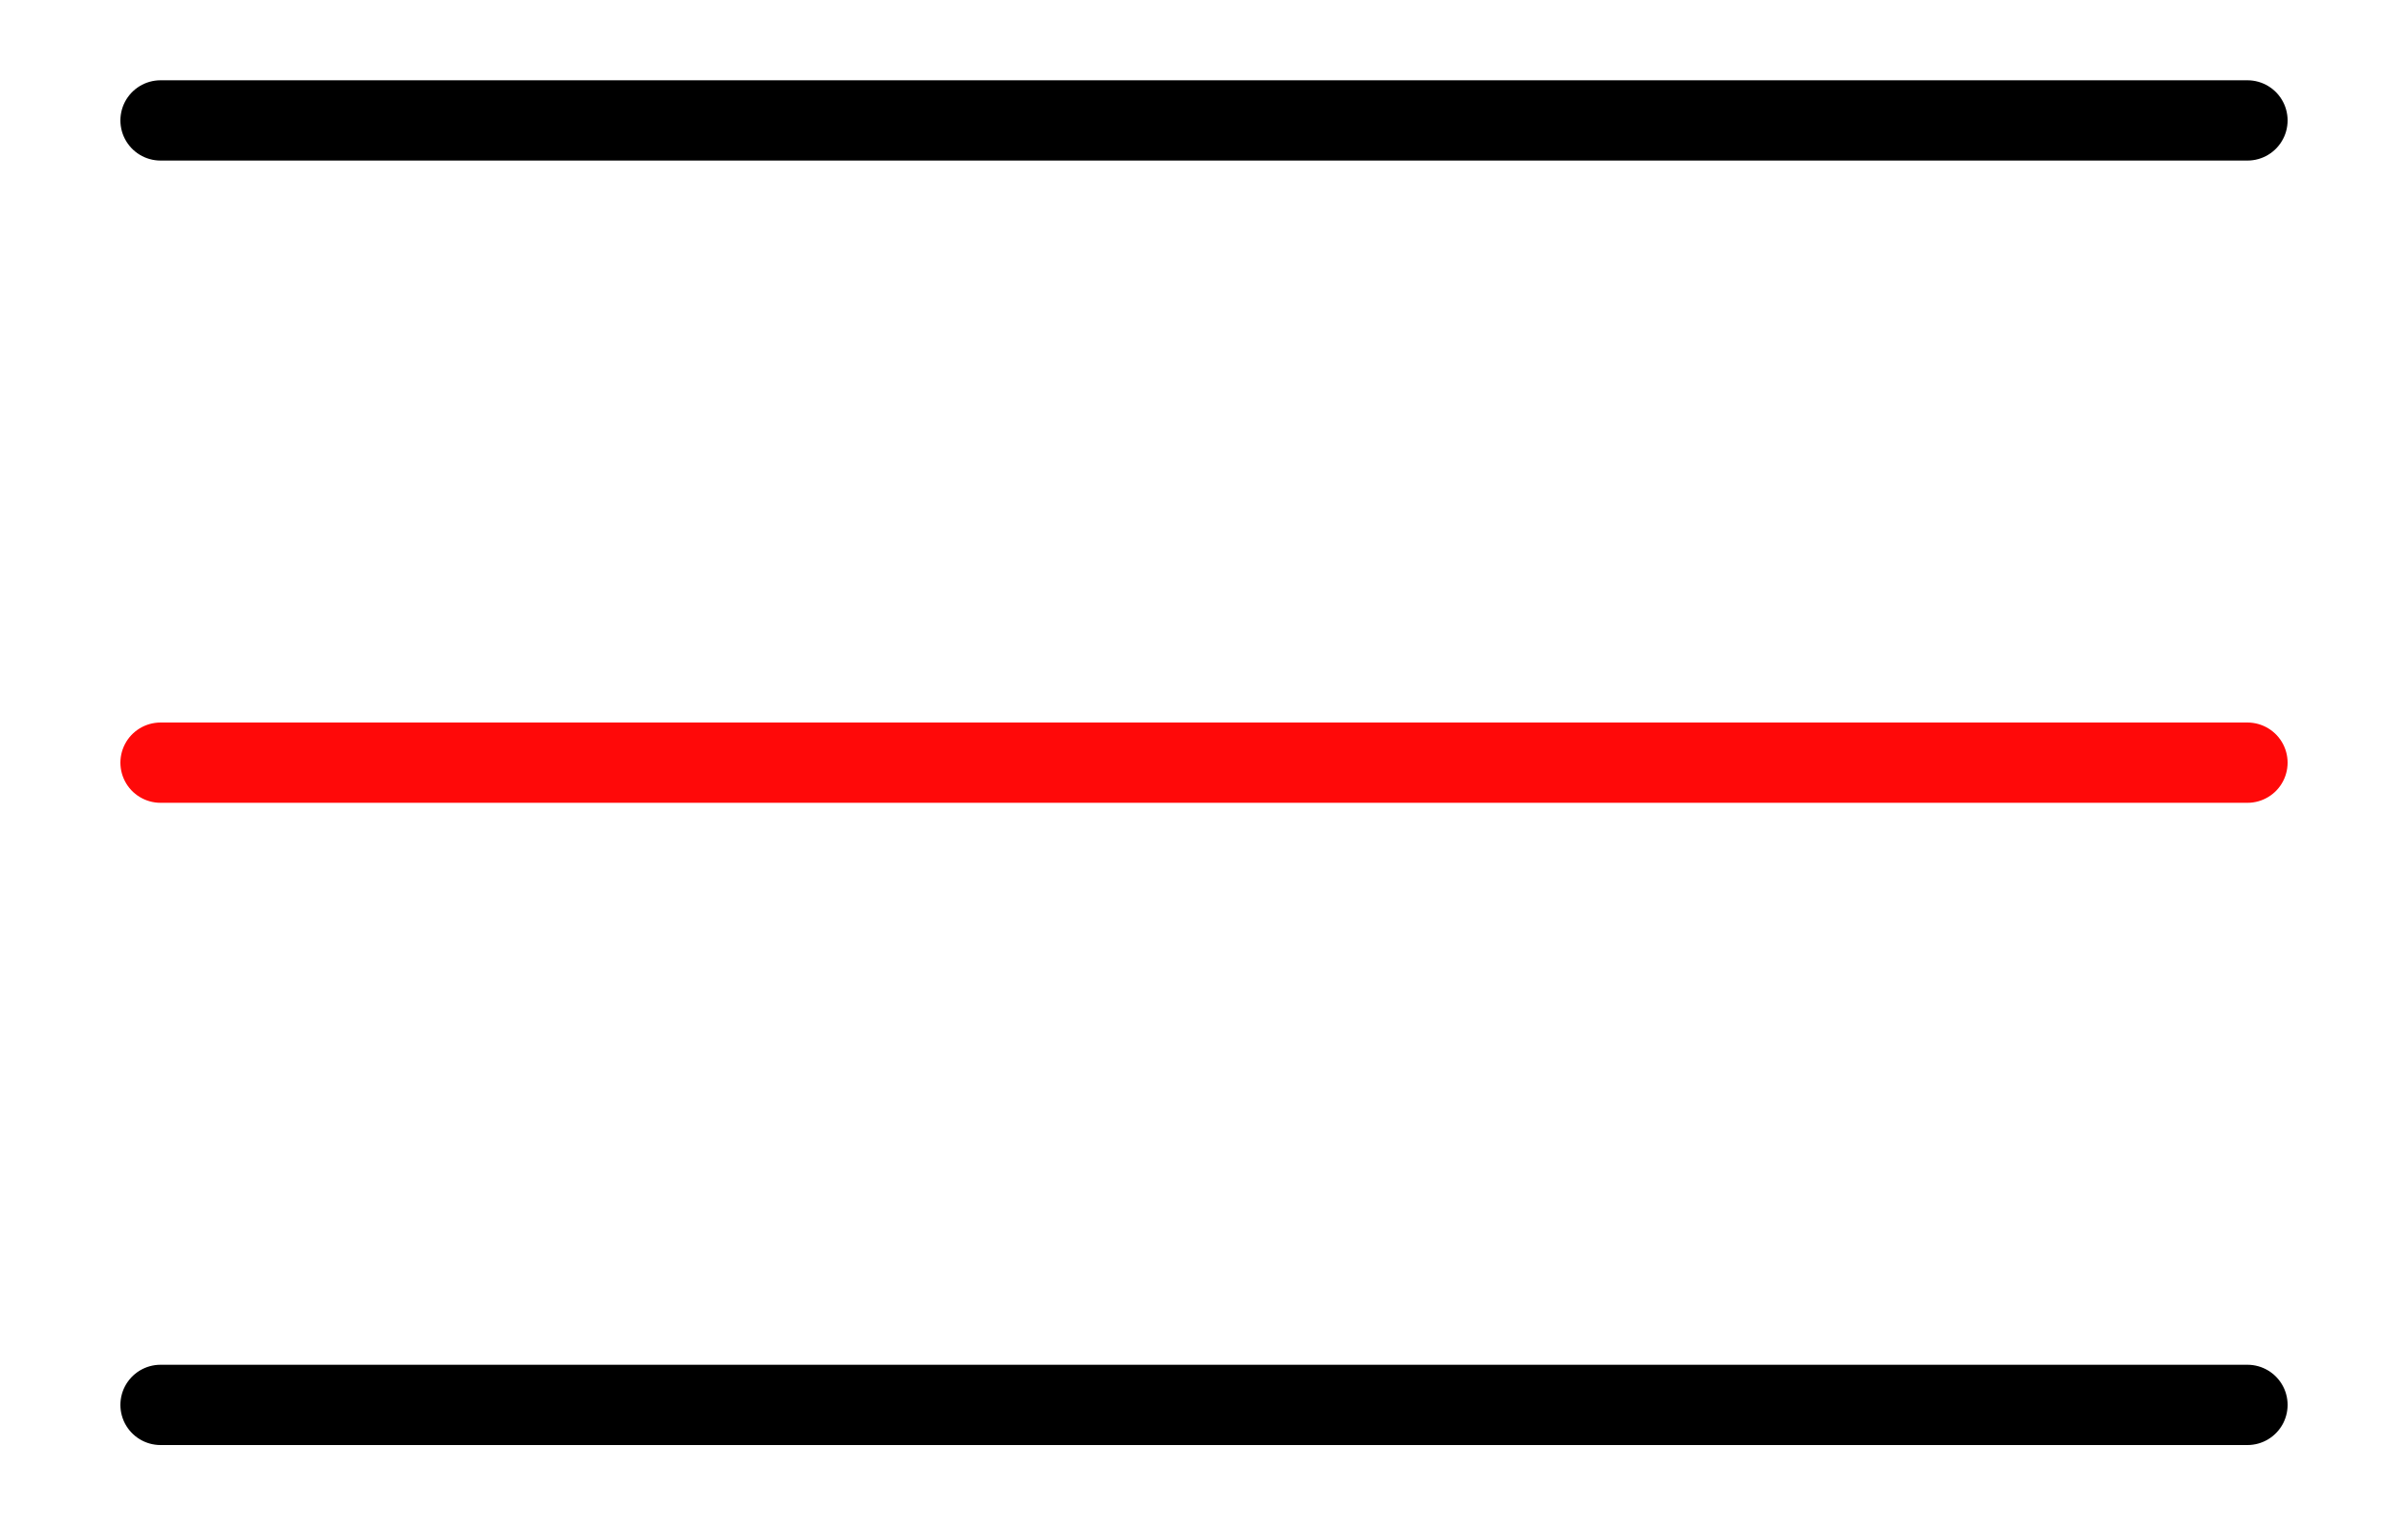
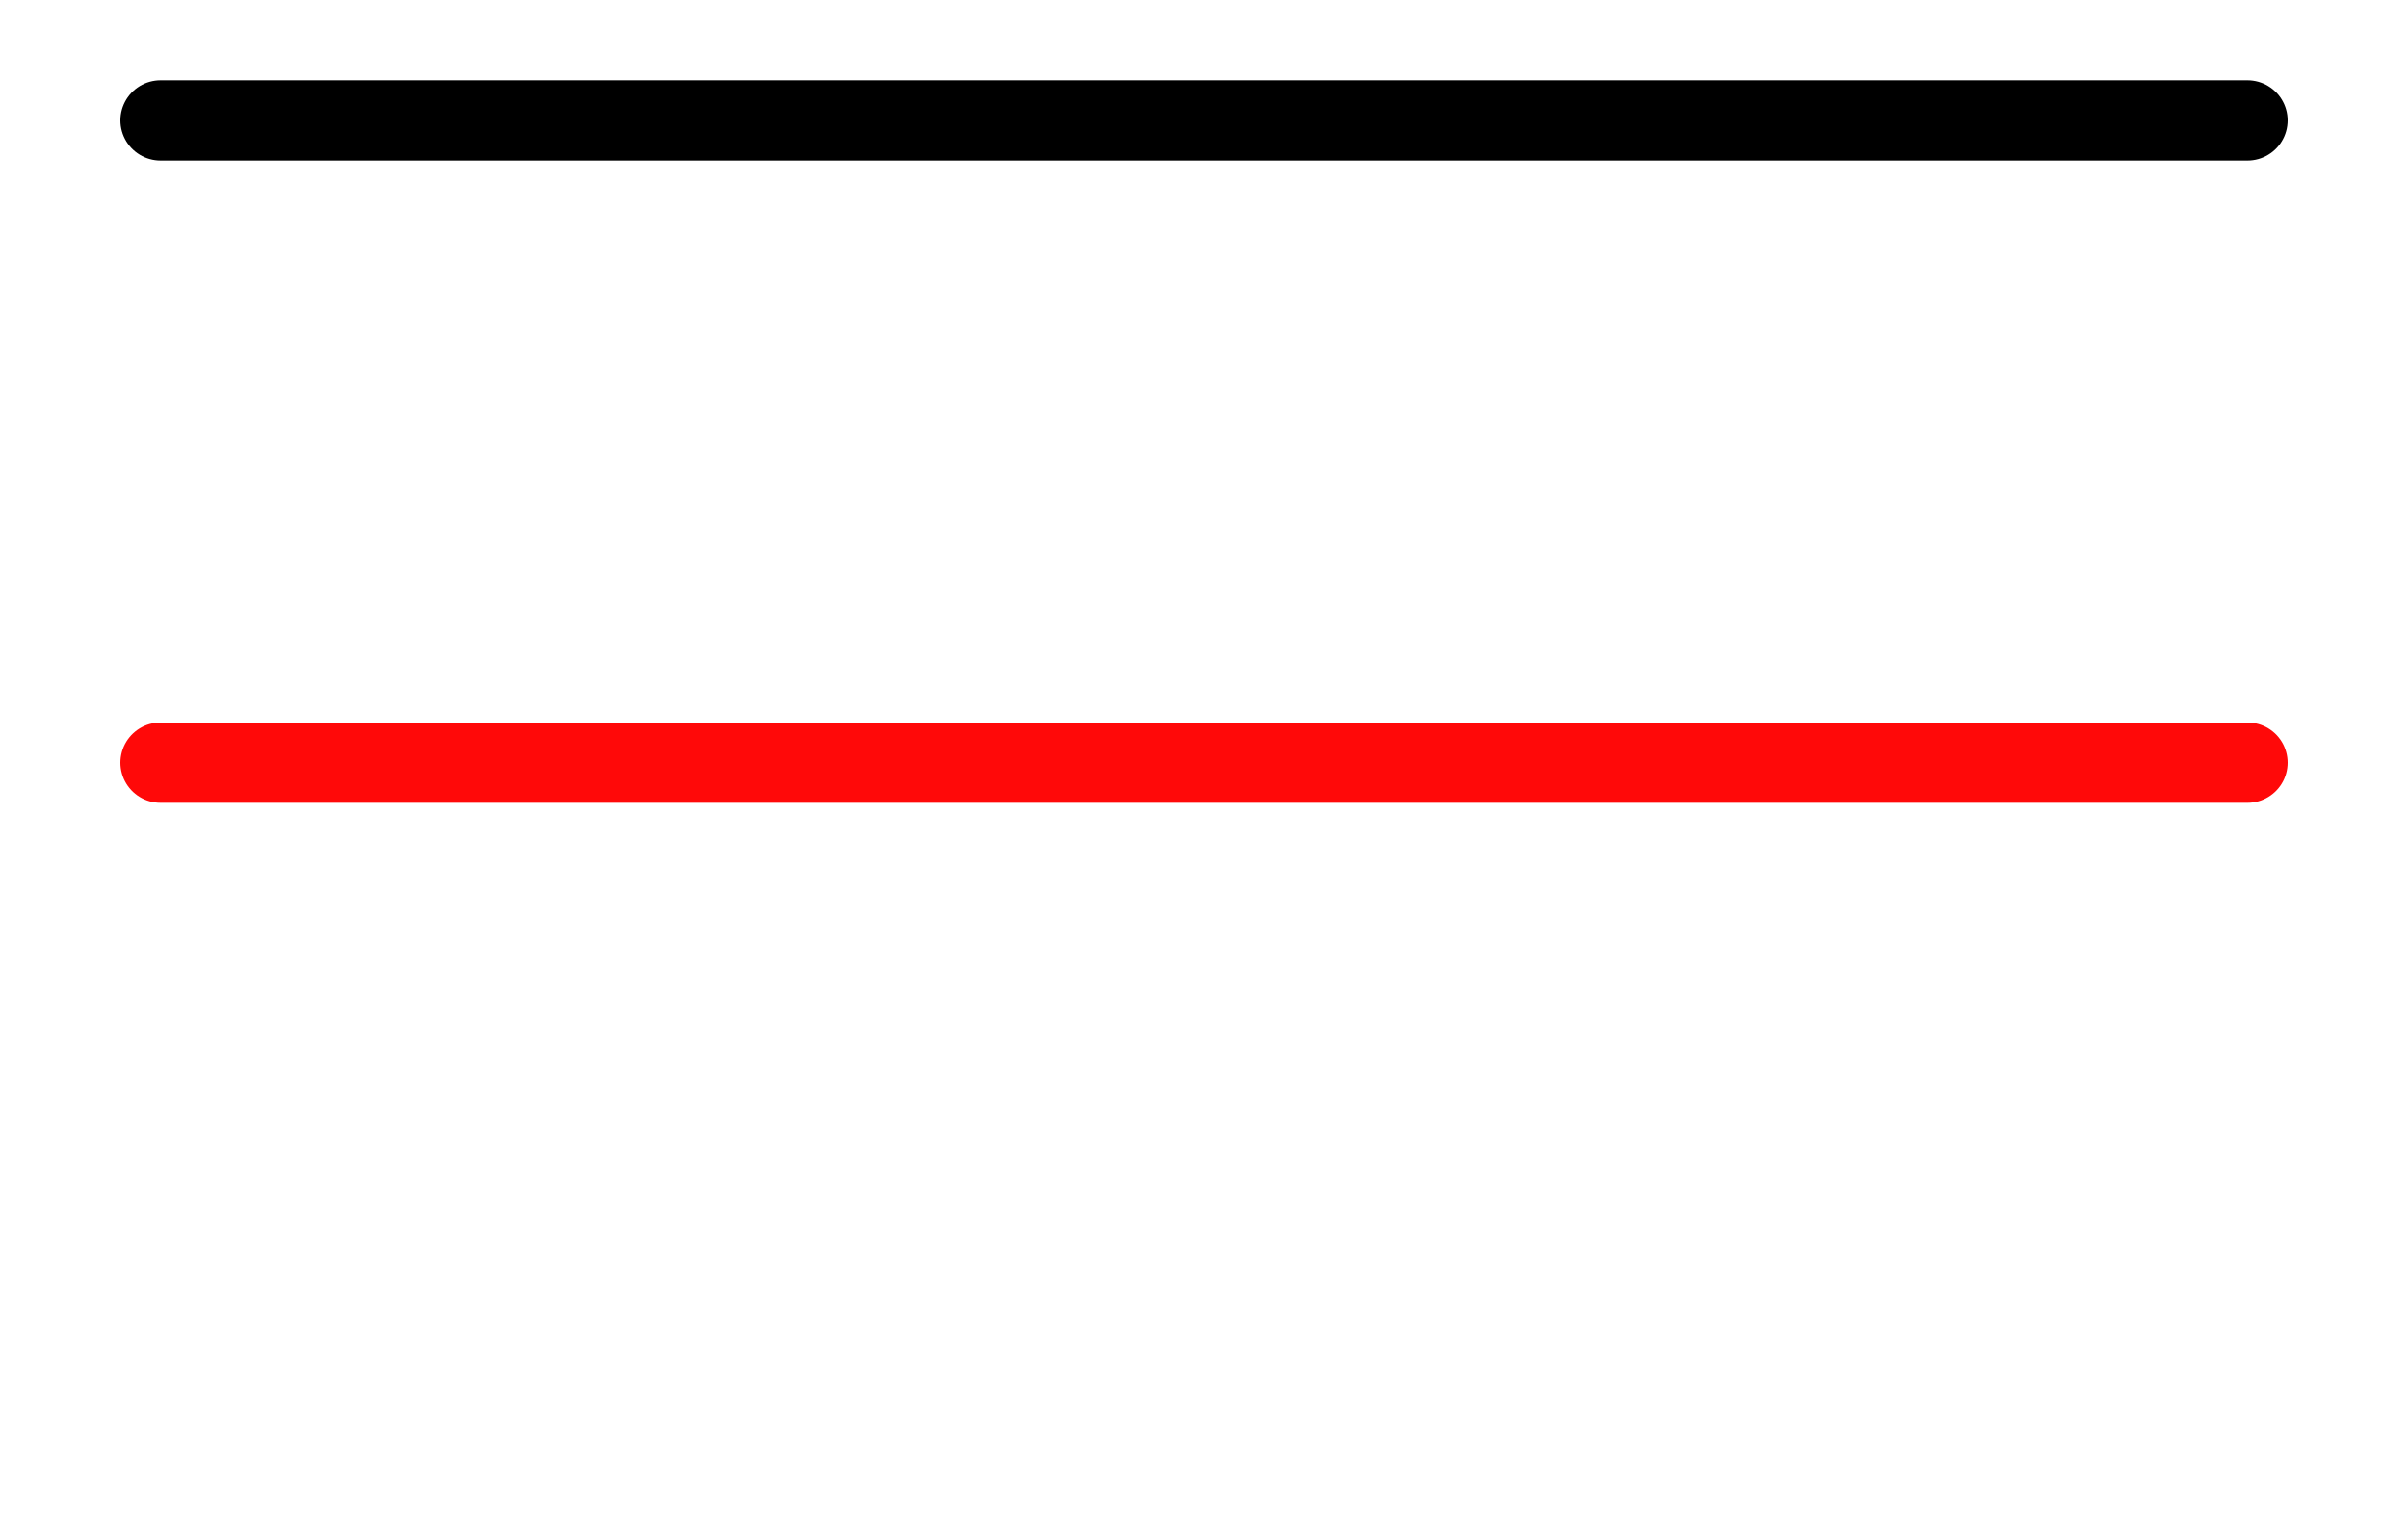
<svg xmlns="http://www.w3.org/2000/svg" width="30" height="19" viewBox="0 0 30 19" fill="none">
  <path d="M2 1.5H28" stroke="black" stroke-linecap="round" />
  <path d="M2 9.5H28" stroke="#FF0909" stroke-linecap="round" />
-   <path d="M2 17.5H28" stroke="black" stroke-linecap="round" />
</svg>